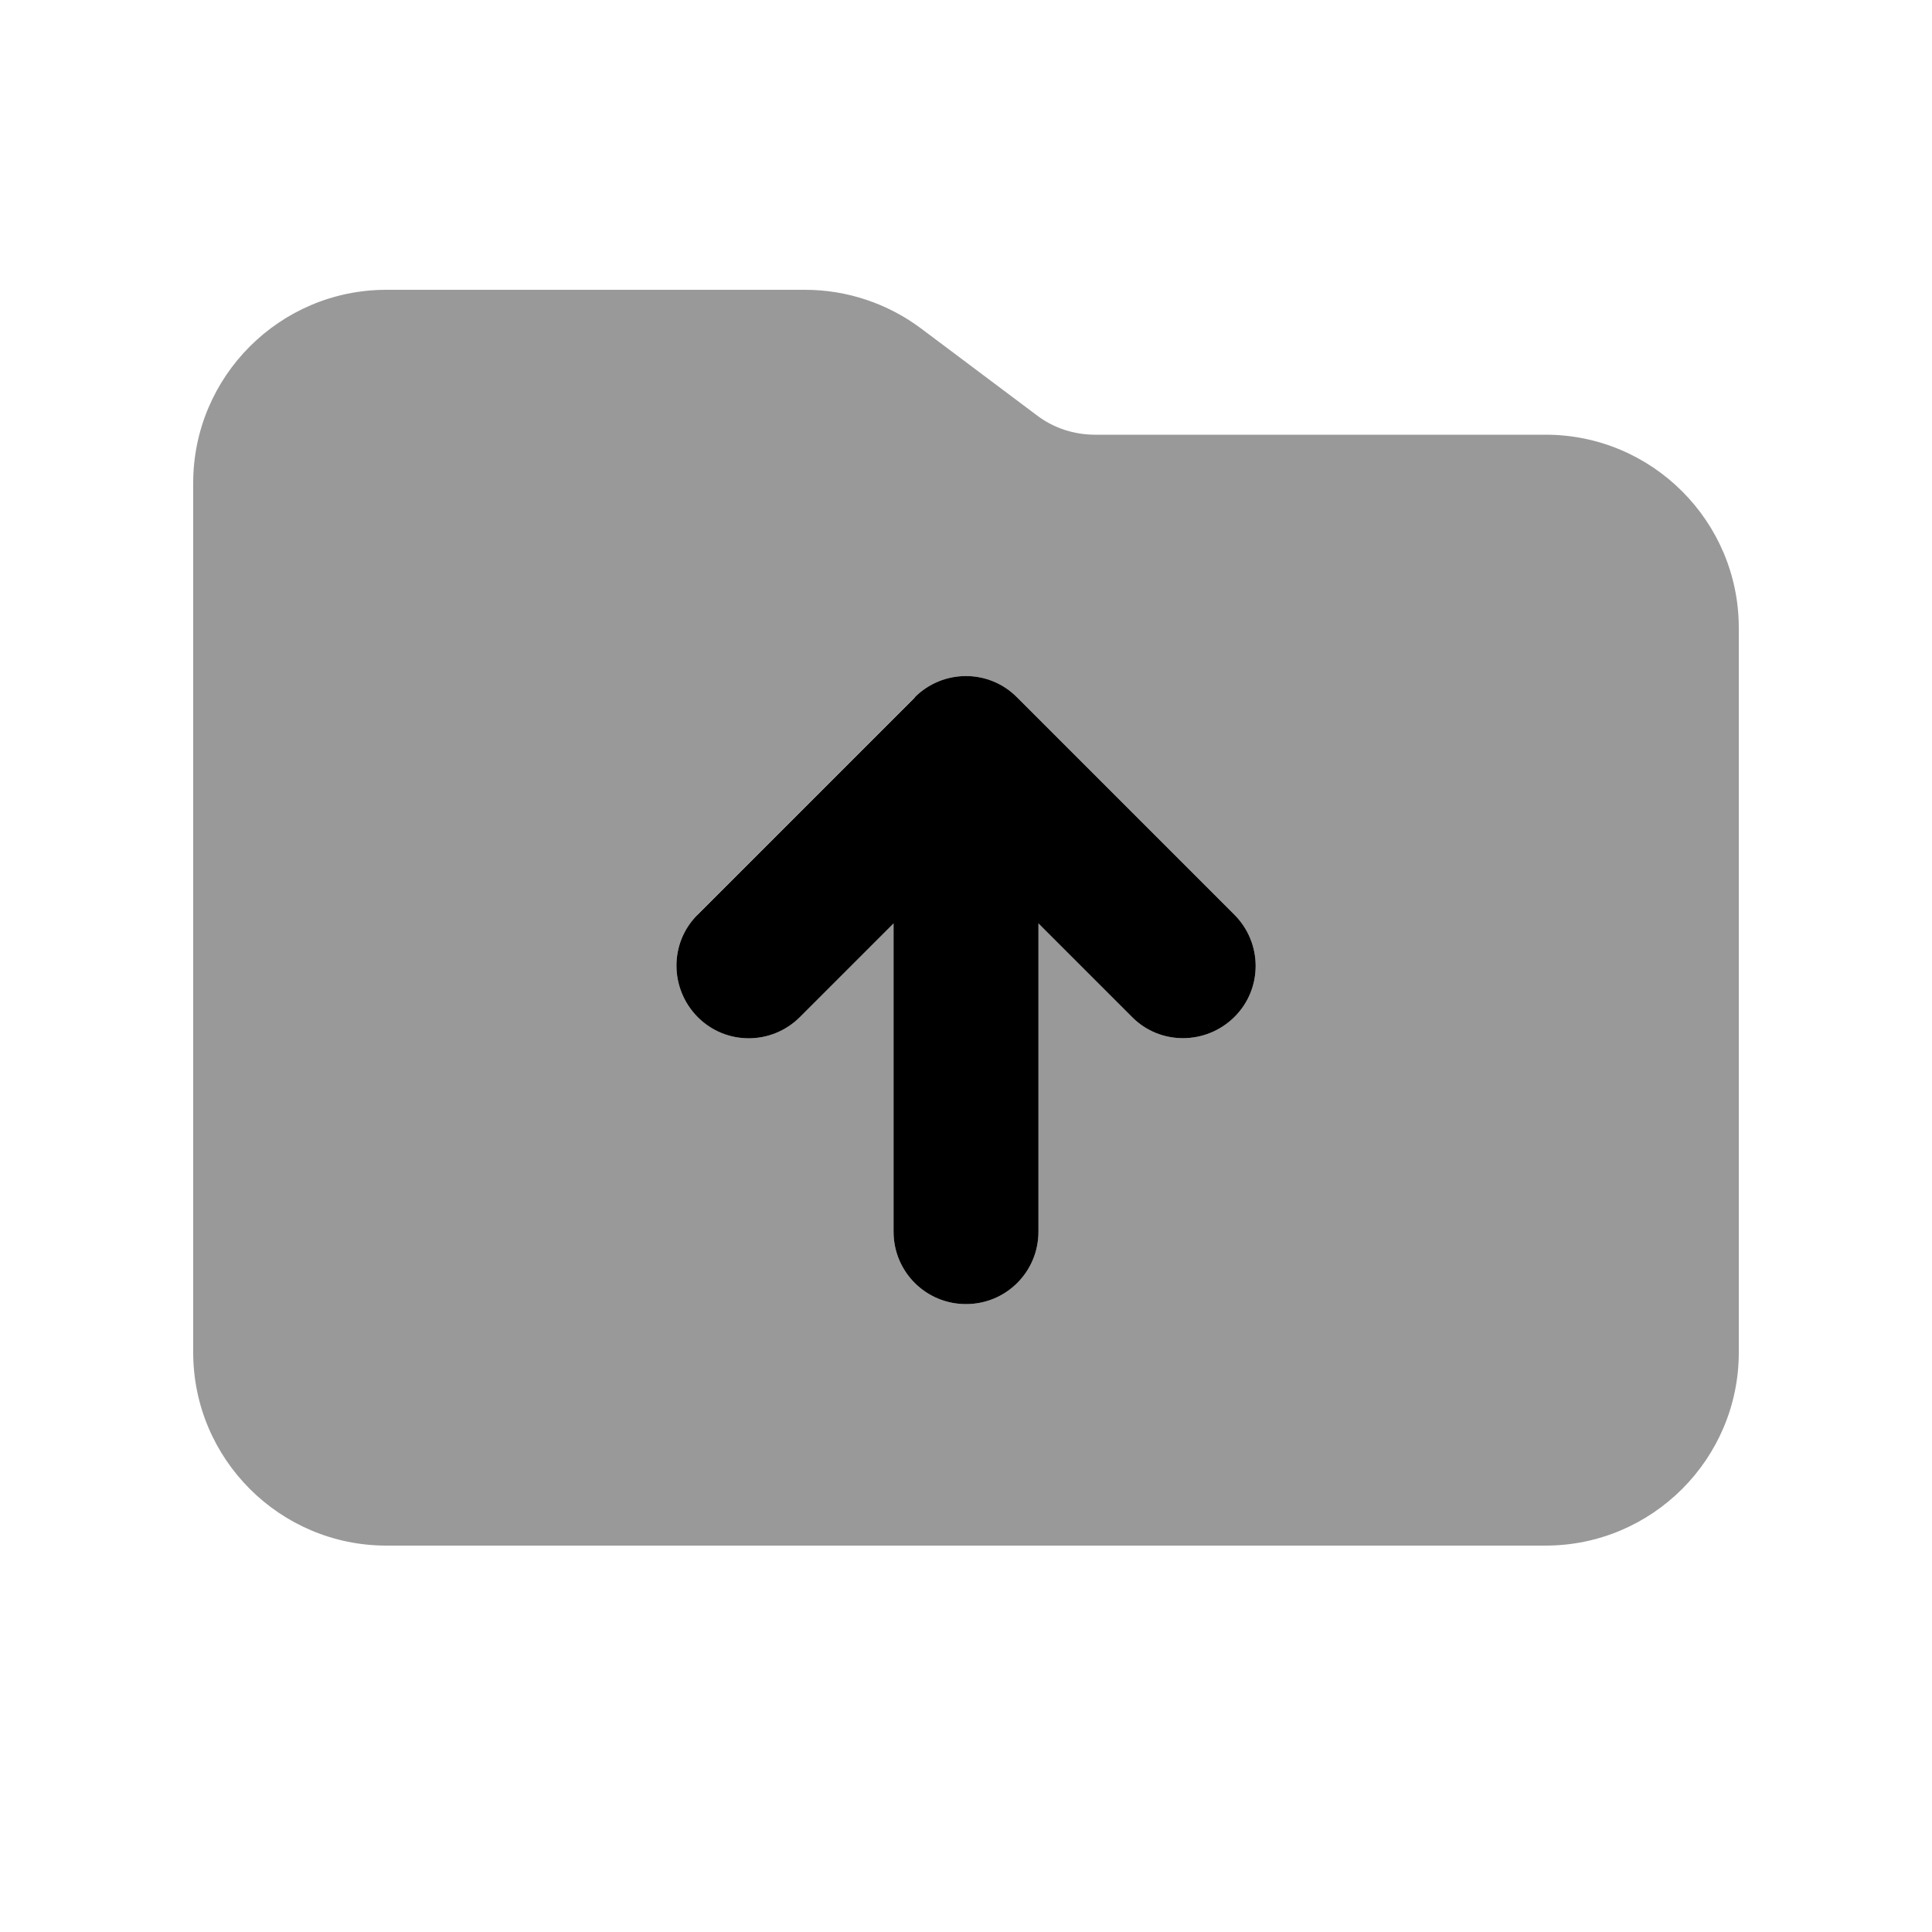
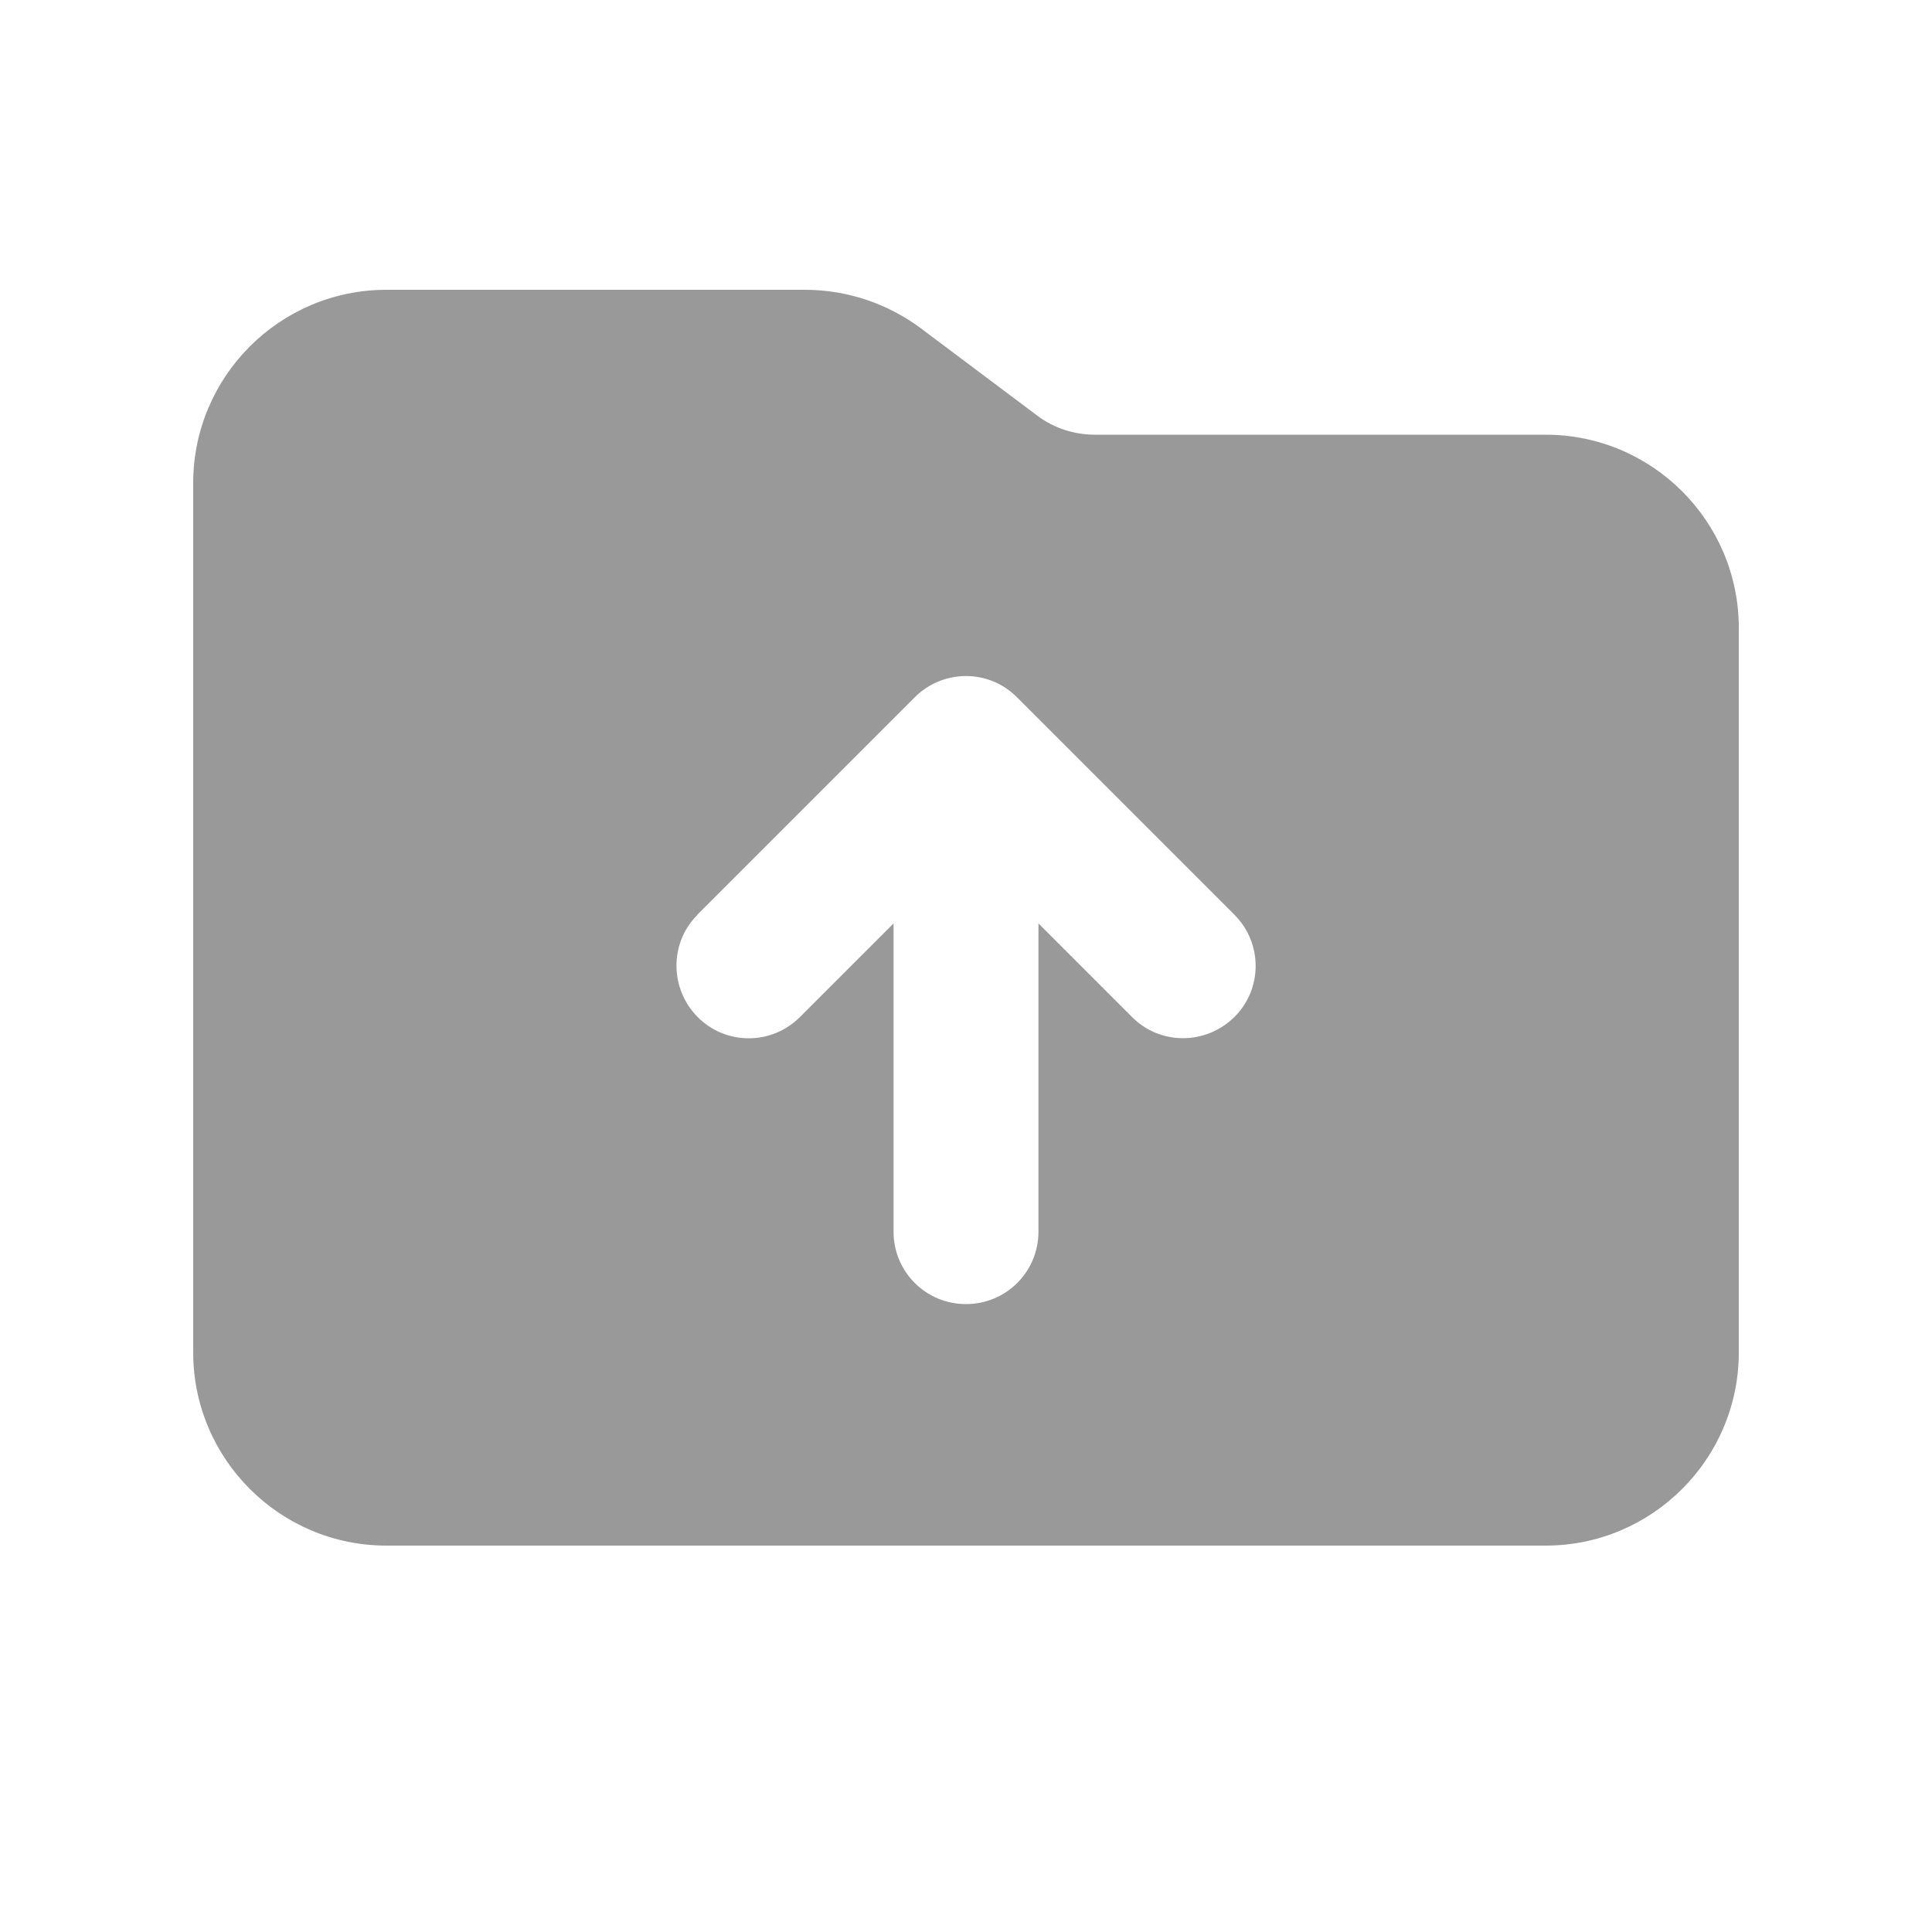
<svg xmlns="http://www.w3.org/2000/svg" viewBox="0 0 640 640">
  <path opacity=".4" fill="currentColor" d="M64 160L64 448C64 483.3 92.7 512 128 512L512 512C547.3 512 576 483.3 576 448L576 208C576 172.7 547.3 144 512 144L362.7 144C355.8 144 349 141.8 343.5 137.6L305.1 108.8C294 100.5 280.5 96 266.7 96L128 96C92.7 96 64 124.7 64 160zM231 303L303 231C312.4 221.6 327.6 221.6 336.9 231L408.9 303C418.3 312.4 418.3 327.6 408.9 336.9C399.5 346.2 384.3 346.3 375 336.9L344 305.9L344 408C344 421.3 333.3 432 320 432C306.7 432 296 421.3 296 408L296 305.9L265 336.9C255.6 346.3 240.4 346.3 231.1 336.9C221.8 327.5 221.7 312.3 231.1 303z" />
-   <path fill="currentColor" d="M303 231C312.4 221.6 327.6 221.6 336.9 231L408.9 303C418.3 312.4 418.3 327.6 408.9 336.9C399.5 346.2 384.3 346.3 375 336.9L344 305.9L344 408C344 421.3 333.3 432 320 432C306.7 432 296 421.3 296 408L296 305.9L265 336.9C255.6 346.3 240.4 346.3 231.1 336.9C221.8 327.5 221.7 312.3 231.1 303L303.1 231z" />
</svg>